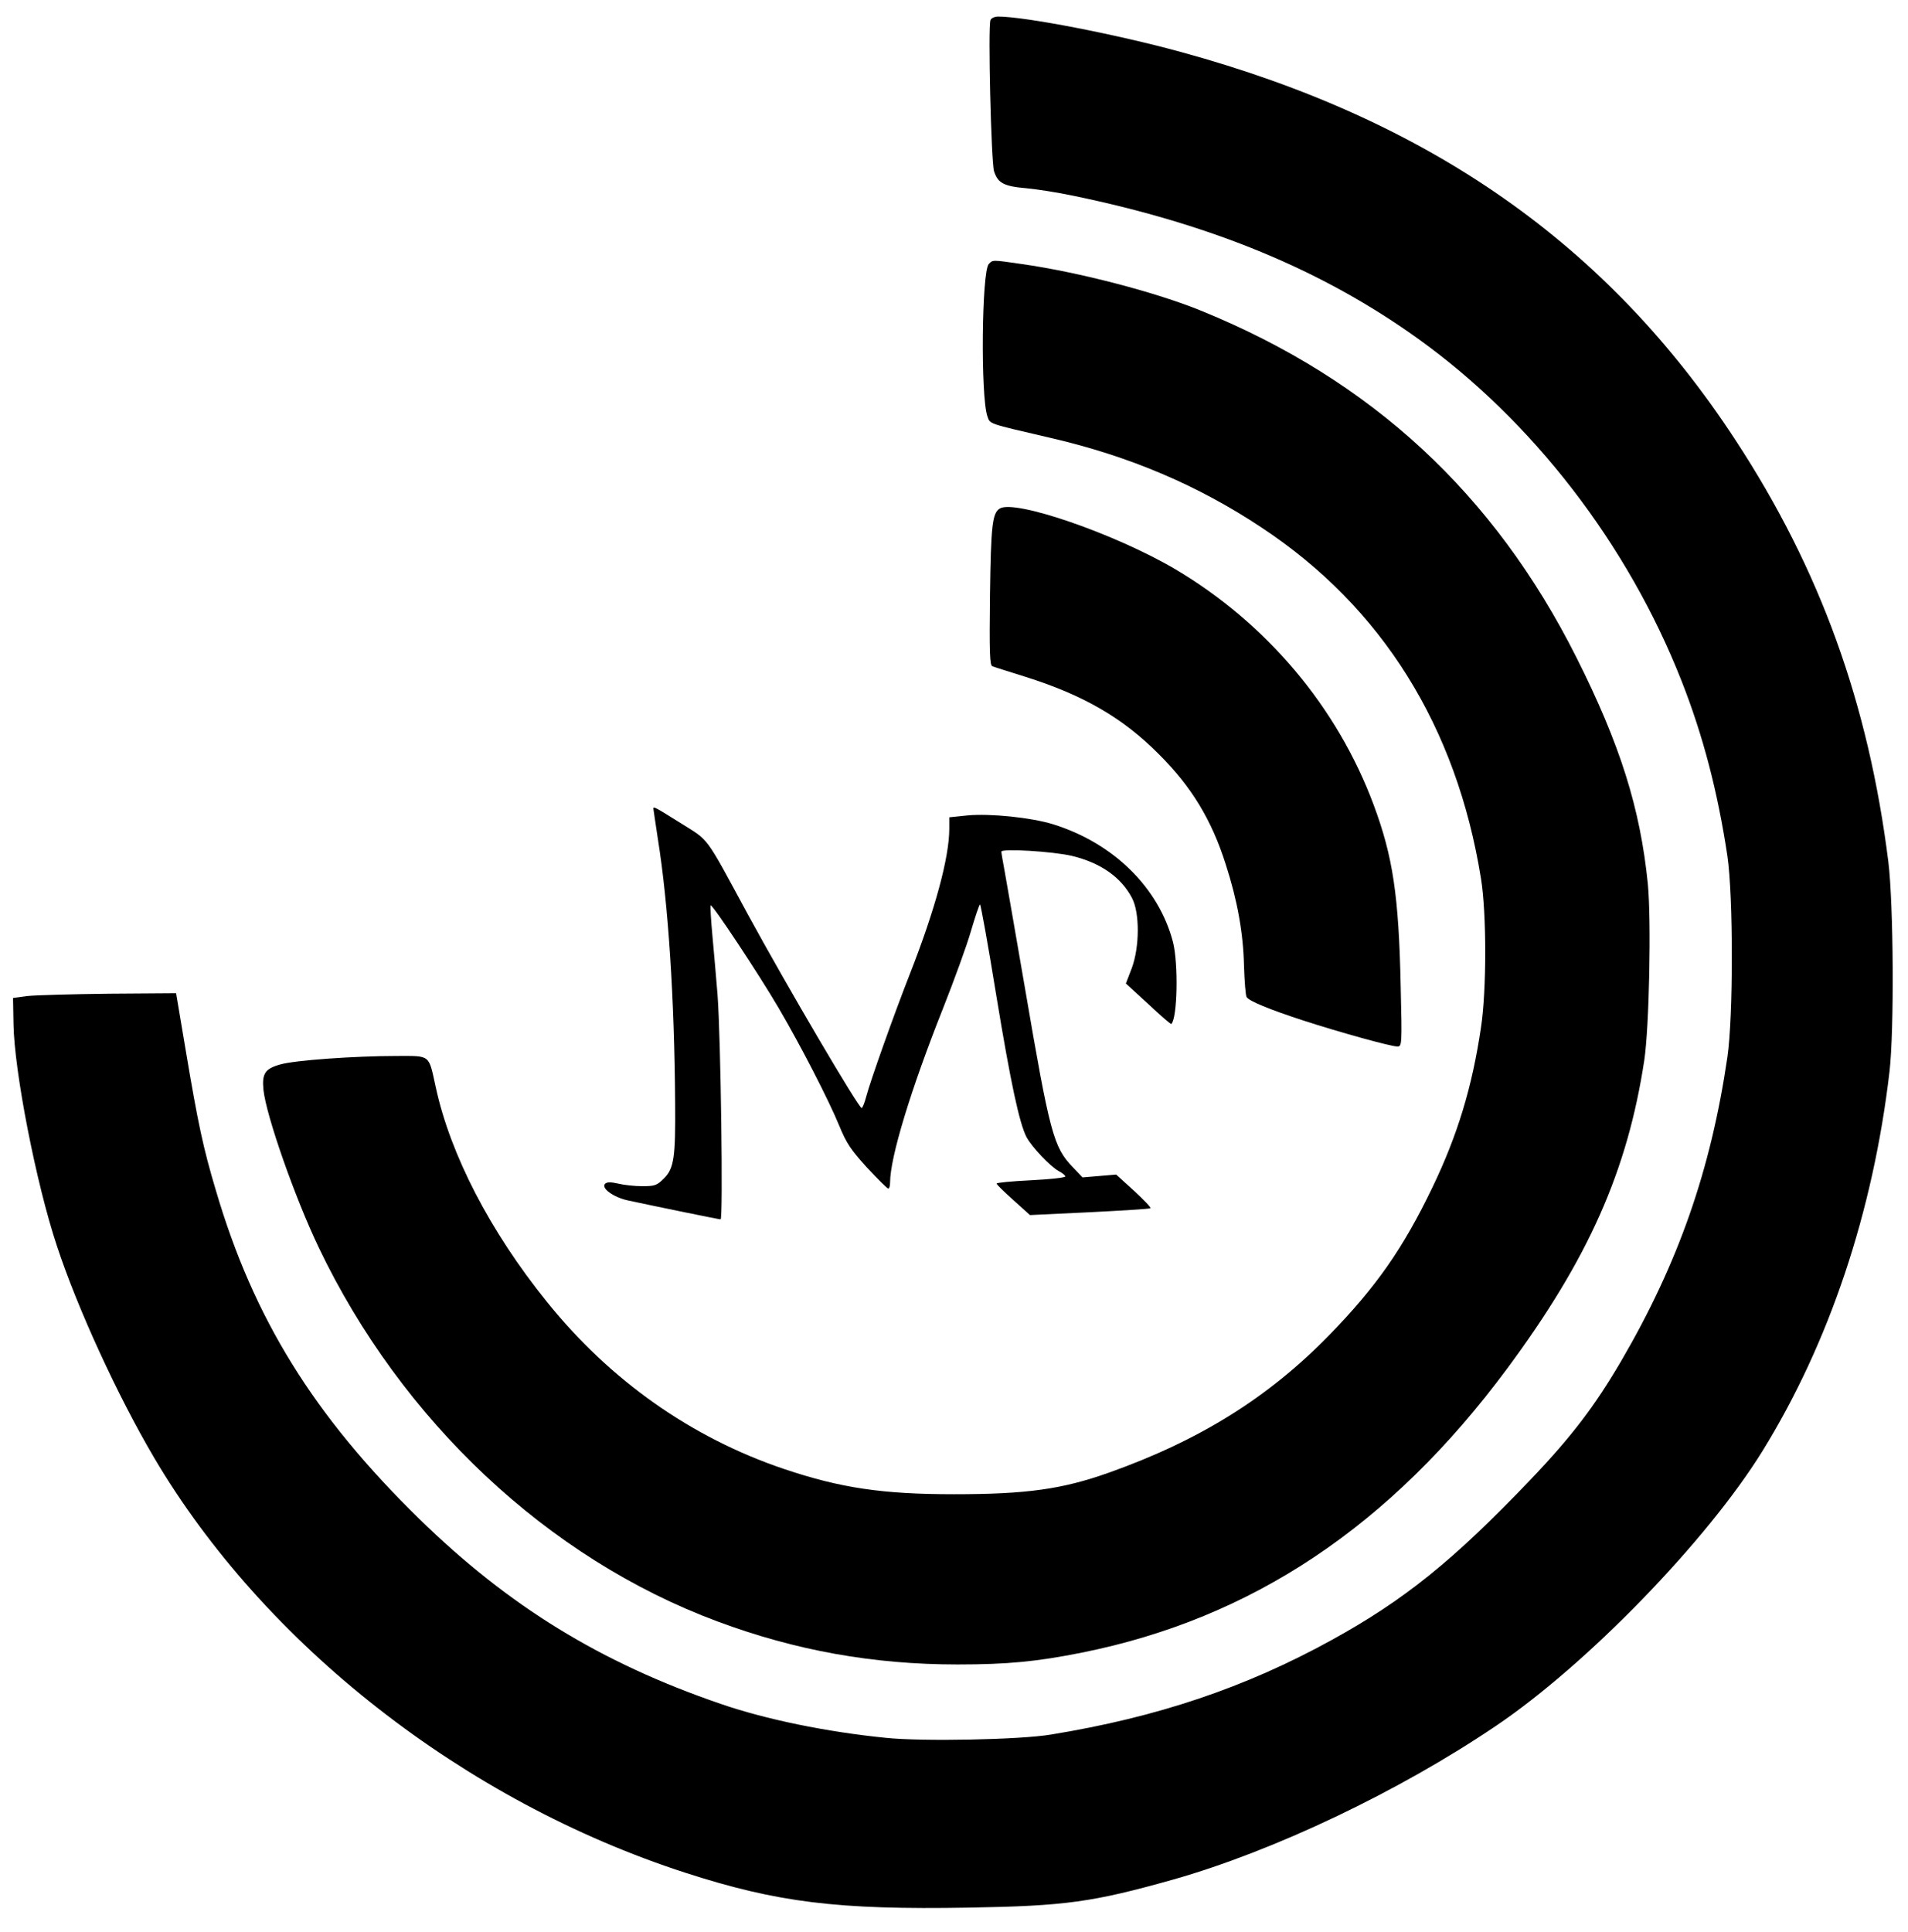
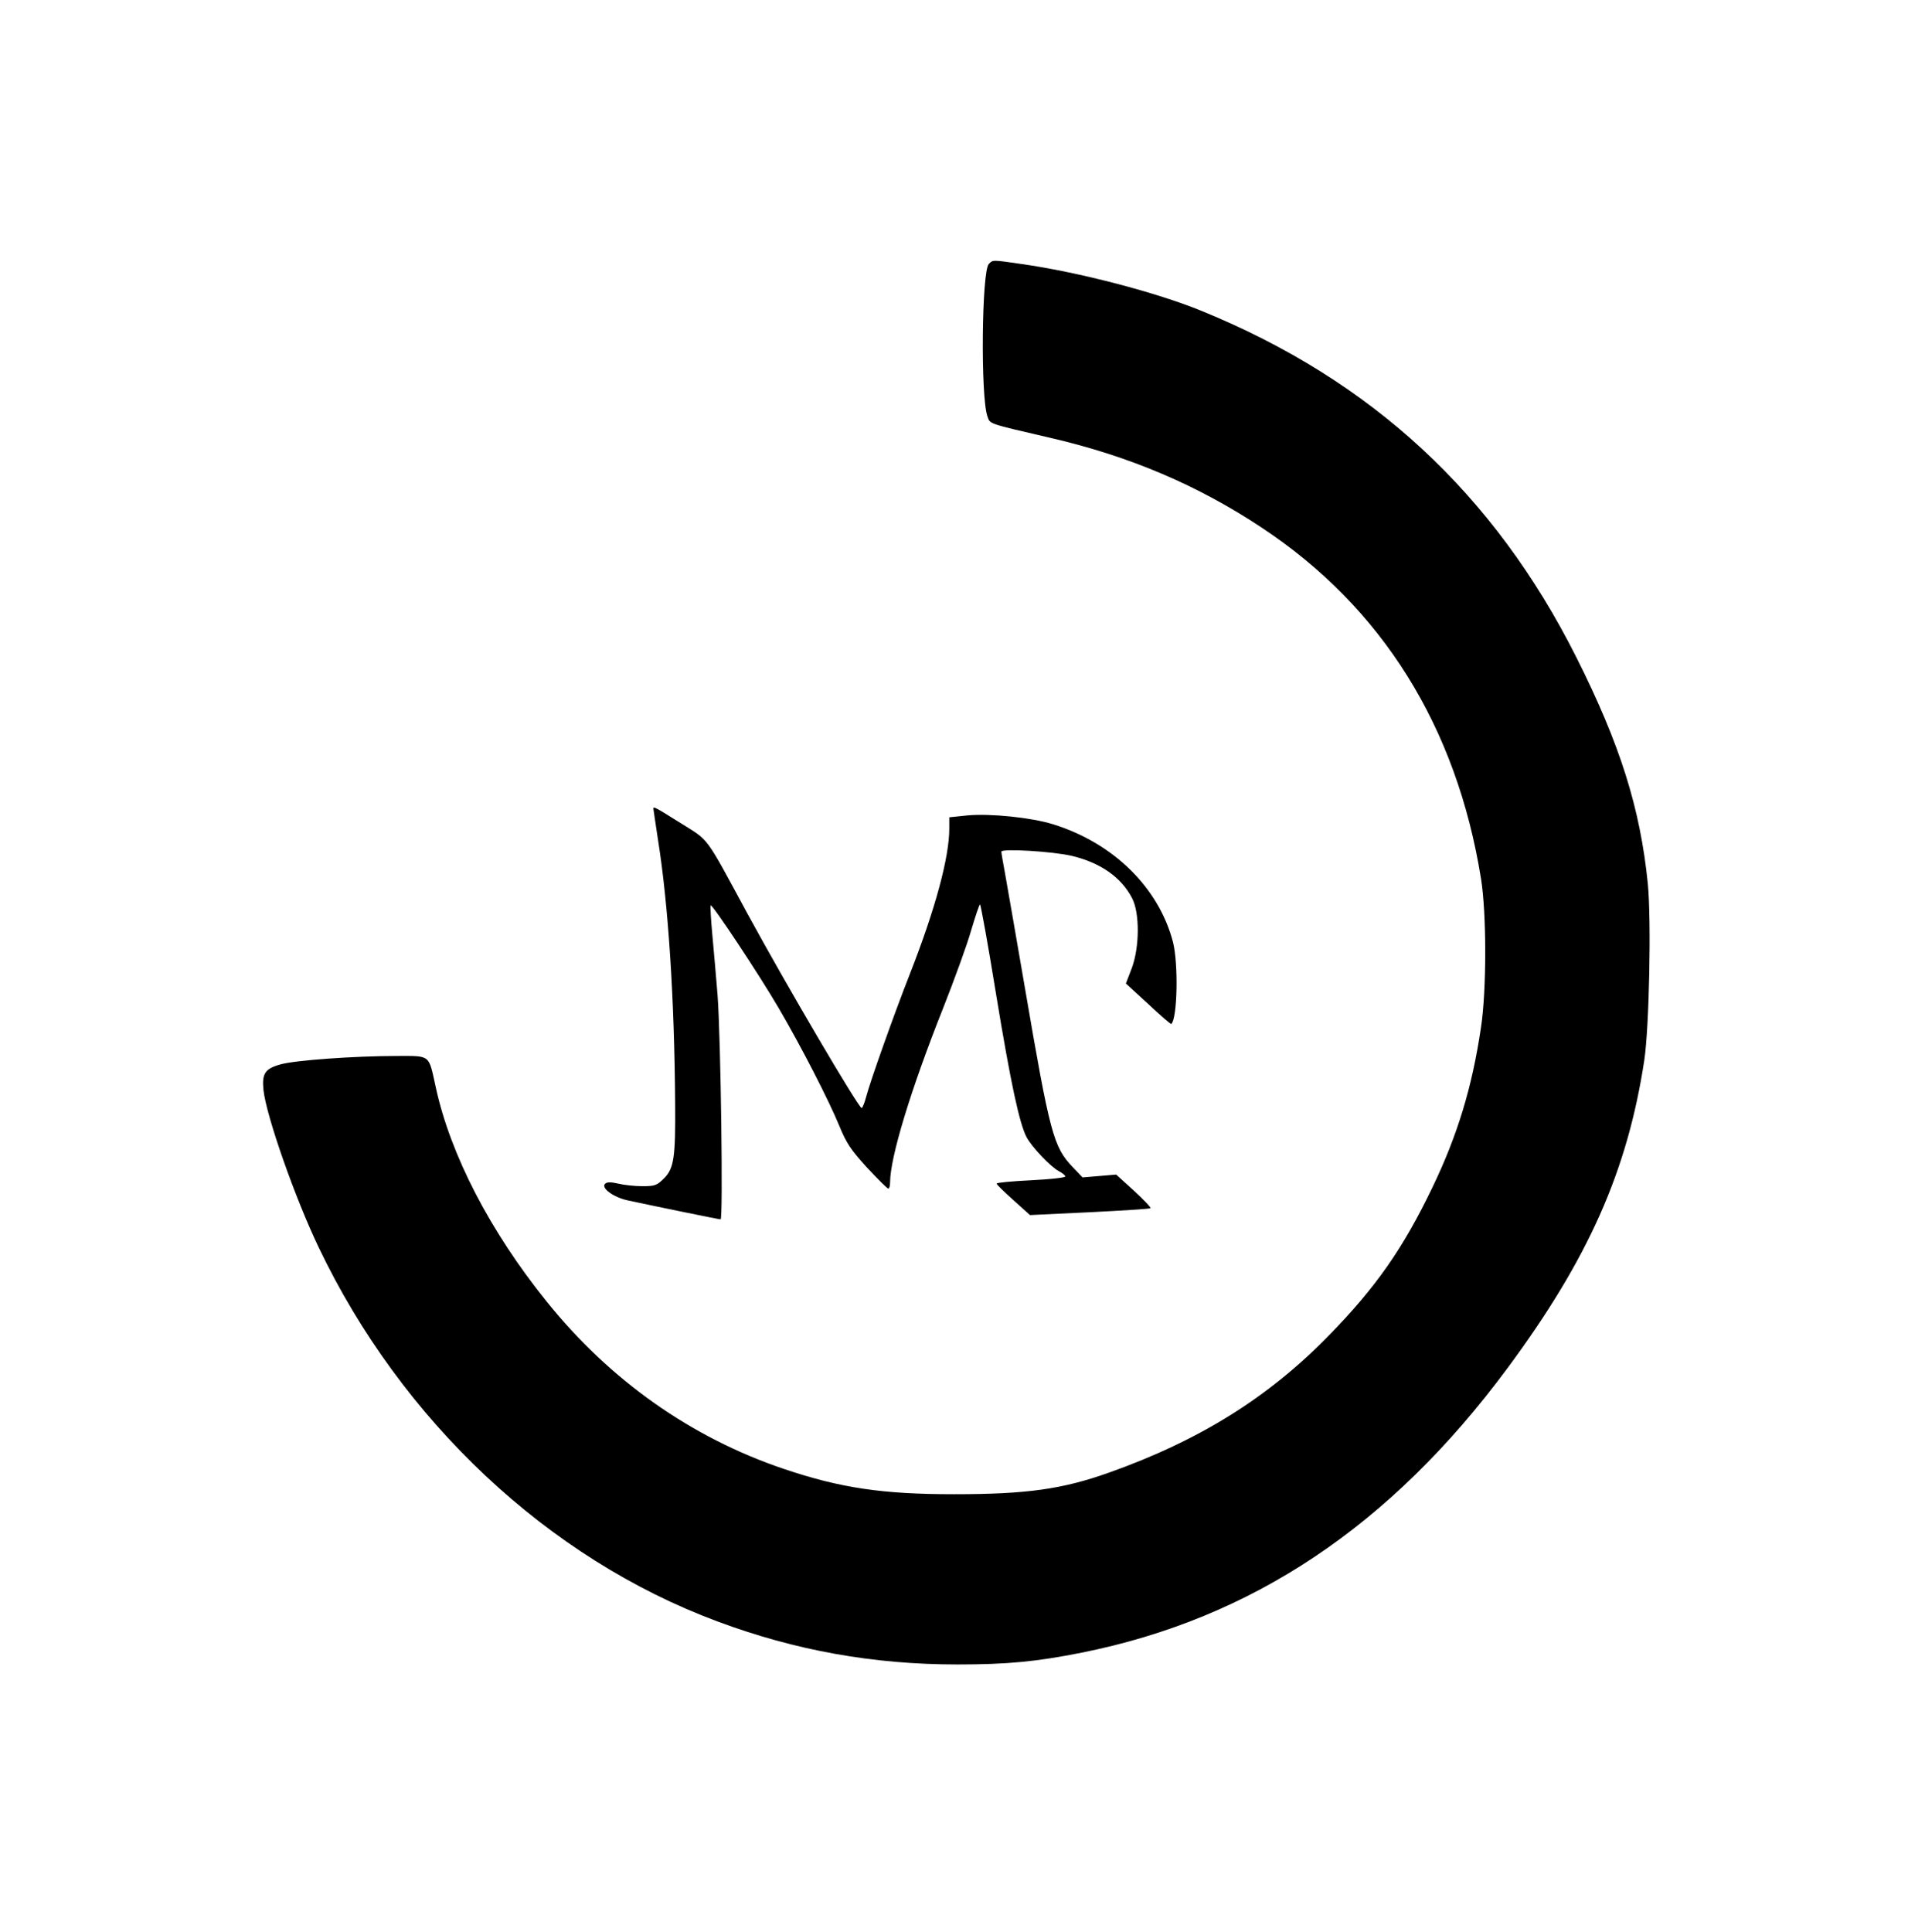
<svg xmlns="http://www.w3.org/2000/svg" version="1.0" viewBox="0 0 806 816" preserveAspectRatio="xMidYMid meet">
  <g transform="translate(0,816) scale(0.1,-0.1)" fill="#000000" stroke="none">
-     <path d="M4184 8075 c-11 -28 3 -598 15 -638 16 -50 41 -64 136 -72 44 -4 134 -18 200 -32 585 -121 1051 -314 1453 -602 485 -347 888 -869 1115 -1446 91 -231 153 -468 194 -740 25 -172 25 -678 0 -850 -70 -478 -208 -871 -449 -1284 -112 -191 -210 -320 -386 -504 -324 -339 -530 -505 -837 -674 -365 -201 -737 -326 -1185 -399 -130 -22 -543 -30 -697 -14 -251 25 -509 78 -700 144 -507 174 -894 412 -1272 781 -445 435 -700 846 -859 1387 -54 180 -76 286 -126 583 l-42 250 -285 -2 c-156 -2 -311 -6 -344 -10 l-60 -8 2 -110 c3 -199 96 -676 184 -939 87 -264 257 -633 409 -891 467 -792 1312 -1452 2243 -1754 389 -126 644 -158 1202 -148 406 7 521 23 859 118 425 120 955 372 1366 650 385 260 891 782 1125 1160 282 456 468 1011 537 1604 20 174 17 706 -5 885 -84 669 -288 1235 -645 1780 -540 827 -1292 1353 -2342 1640 -273 75 -661 150 -773 150 -16 0 -30 -7 -33 -15z" />
    <path d="M4177 7045 c-30 -30 -35 -560 -6 -643 12 -34 -2 -29 269 -92 332 -77 621 -200 889 -378 509 -336 824 -841 927 -1482 24 -147 24 -474 0 -630 -37 -251 -99 -455 -205 -675 -123 -256 -237 -420 -436 -624 -256 -263 -548 -445 -931 -581 -197 -70 -348 -91 -654 -91 -301 0 -479 26 -719 107 -391 132 -734 374 -1001 706 -239 296 -407 620 -469 905 -31 141 -20 133 -164 133 -178 0 -434 -18 -494 -36 -64 -18 -77 -39 -70 -108 12 -110 133 -455 233 -664 350 -733 969 -1314 1684 -1580 330 -123 658 -182 1015 -182 211 0 335 12 525 50 719 144 1304 535 1797 1200 343 463 508 835 579 1302 21 141 30 589 15 745 -32 319 -117 589 -302 957 -347 690 -864 1169 -1581 1462 -192 79 -522 165 -763 199 -124 18 -121 18 -138 0z" />
-     <path d="M4223 6012 c-31 -20 -37 -69 -41 -364 -3 -243 -1 -299 10 -302 7 -3 71 -23 141 -45 244 -77 410 -173 562 -326 138 -137 224 -279 283 -466 49 -151 74 -291 77 -427 2 -67 7 -127 11 -133 10 -17 95 -52 239 -99 157 -51 371 -110 398 -110 19 0 20 6 14 253 -8 385 -33 549 -114 767 -154 414 -453 768 -840 997 -252 148 -677 295 -740 255z" />
    <path d="M2760 4745 c0 -3 9 -60 19 -128 44 -274 70 -673 73 -1115 2 -231 -5 -277 -47 -319 -30 -30 -39 -33 -92 -33 -32 0 -78 5 -102 11 -31 7 -47 7 -55 -1 -18 -18 36 -57 96 -70 121 -26 384 -80 392 -80 11 0 1 766 -13 950 -6 74 -16 188 -22 253 -6 65 -9 120 -7 123 7 6 202 -288 287 -433 96 -164 211 -388 256 -497 31 -76 50 -103 118 -178 45 -48 85 -88 89 -88 5 0 8 12 8 26 0 106 88 394 224 736 47 119 101 267 118 327 18 61 35 111 38 111 3 0 34 -171 68 -381 62 -377 98 -542 128 -601 22 -42 102 -126 136 -144 15 -8 28 -18 28 -23 0 -5 -65 -12 -145 -16 -80 -4 -145 -10 -145 -14 0 -4 32 -35 71 -70 l70 -63 252 12 c139 7 254 14 257 17 3 3 -29 36 -70 74 l-75 68 -71 -6 -71 -6 -42 44 c-81 85 -96 141 -201 754 -39 226 -77 445 -85 489 -8 43 -15 83 -15 89 0 14 218 1 298 -18 121 -29 208 -90 254 -178 33 -63 32 -207 -1 -296 l-25 -65 95 -87 c51 -48 95 -86 97 -84 26 26 30 255 7 346 -60 230 -252 419 -508 498 -91 28 -264 46 -360 37 l-77 -8 0 -48 c0 -121 -59 -340 -167 -615 -66 -168 -167 -452 -184 -517 -7 -27 -16 -48 -19 -48 -13 0 -313 510 -482 820 -183 338 -160 306 -282 383 -107 67 -116 72 -116 62z" />
  </g>
</svg>